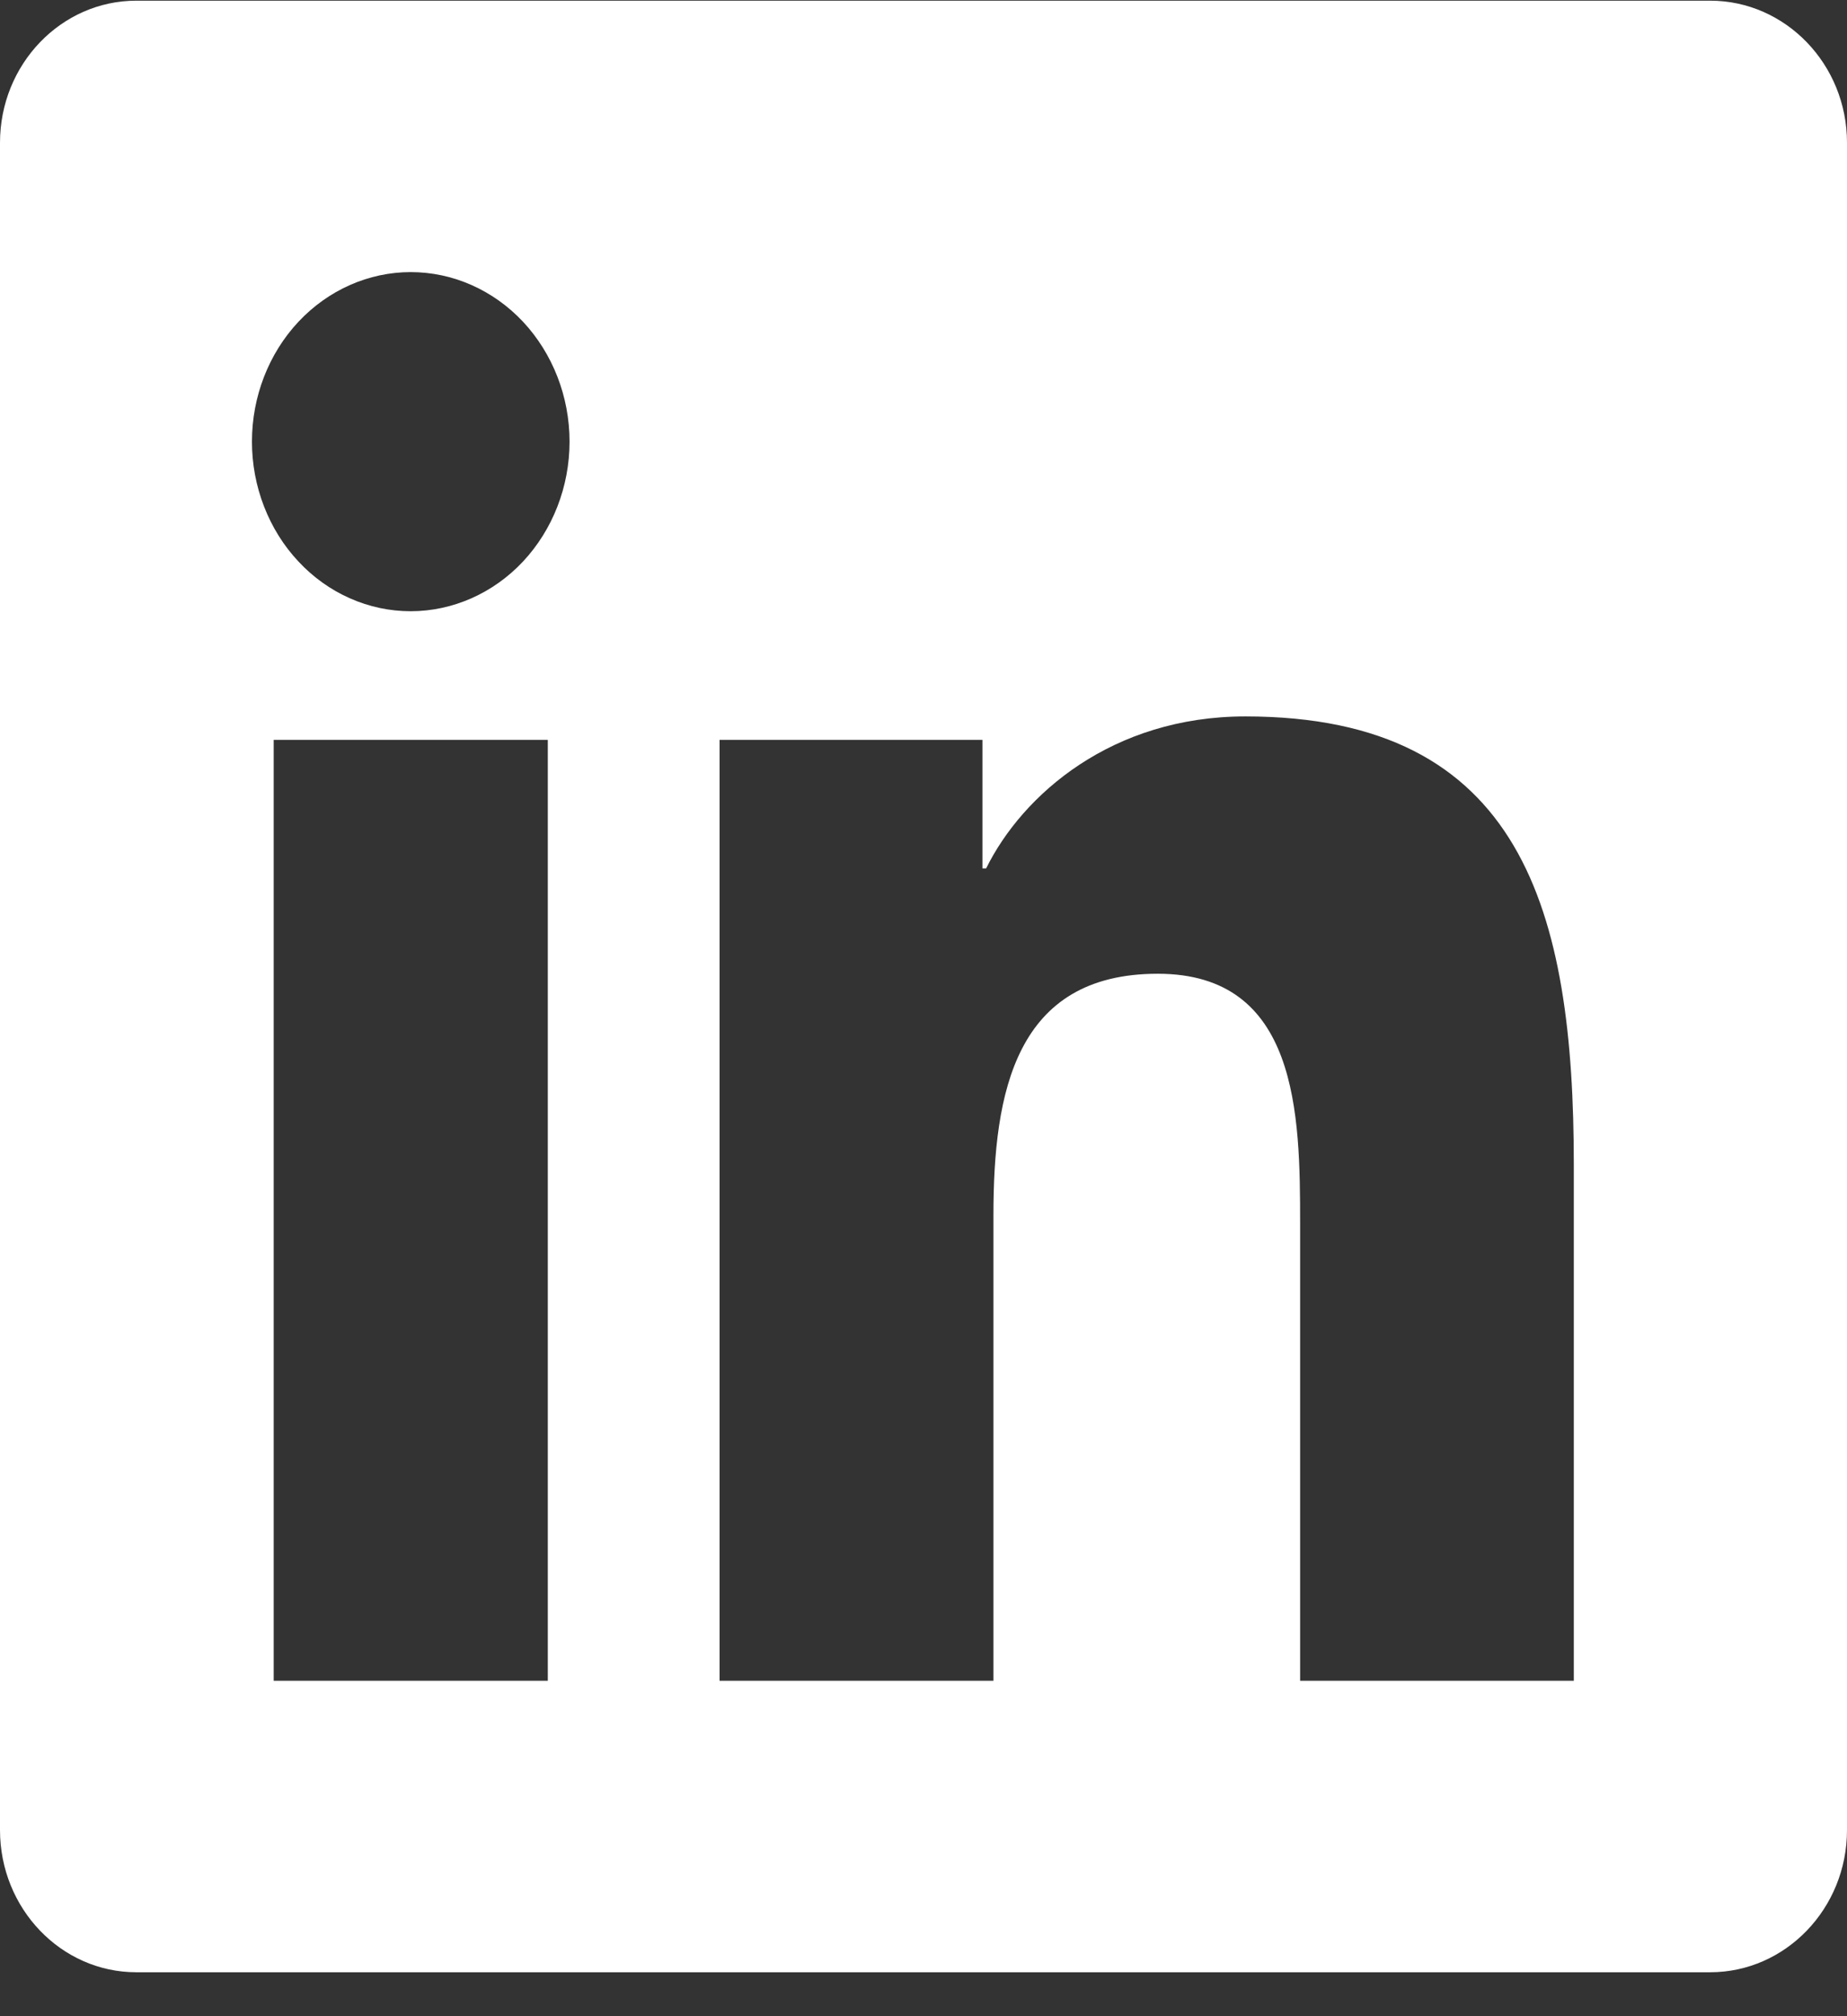
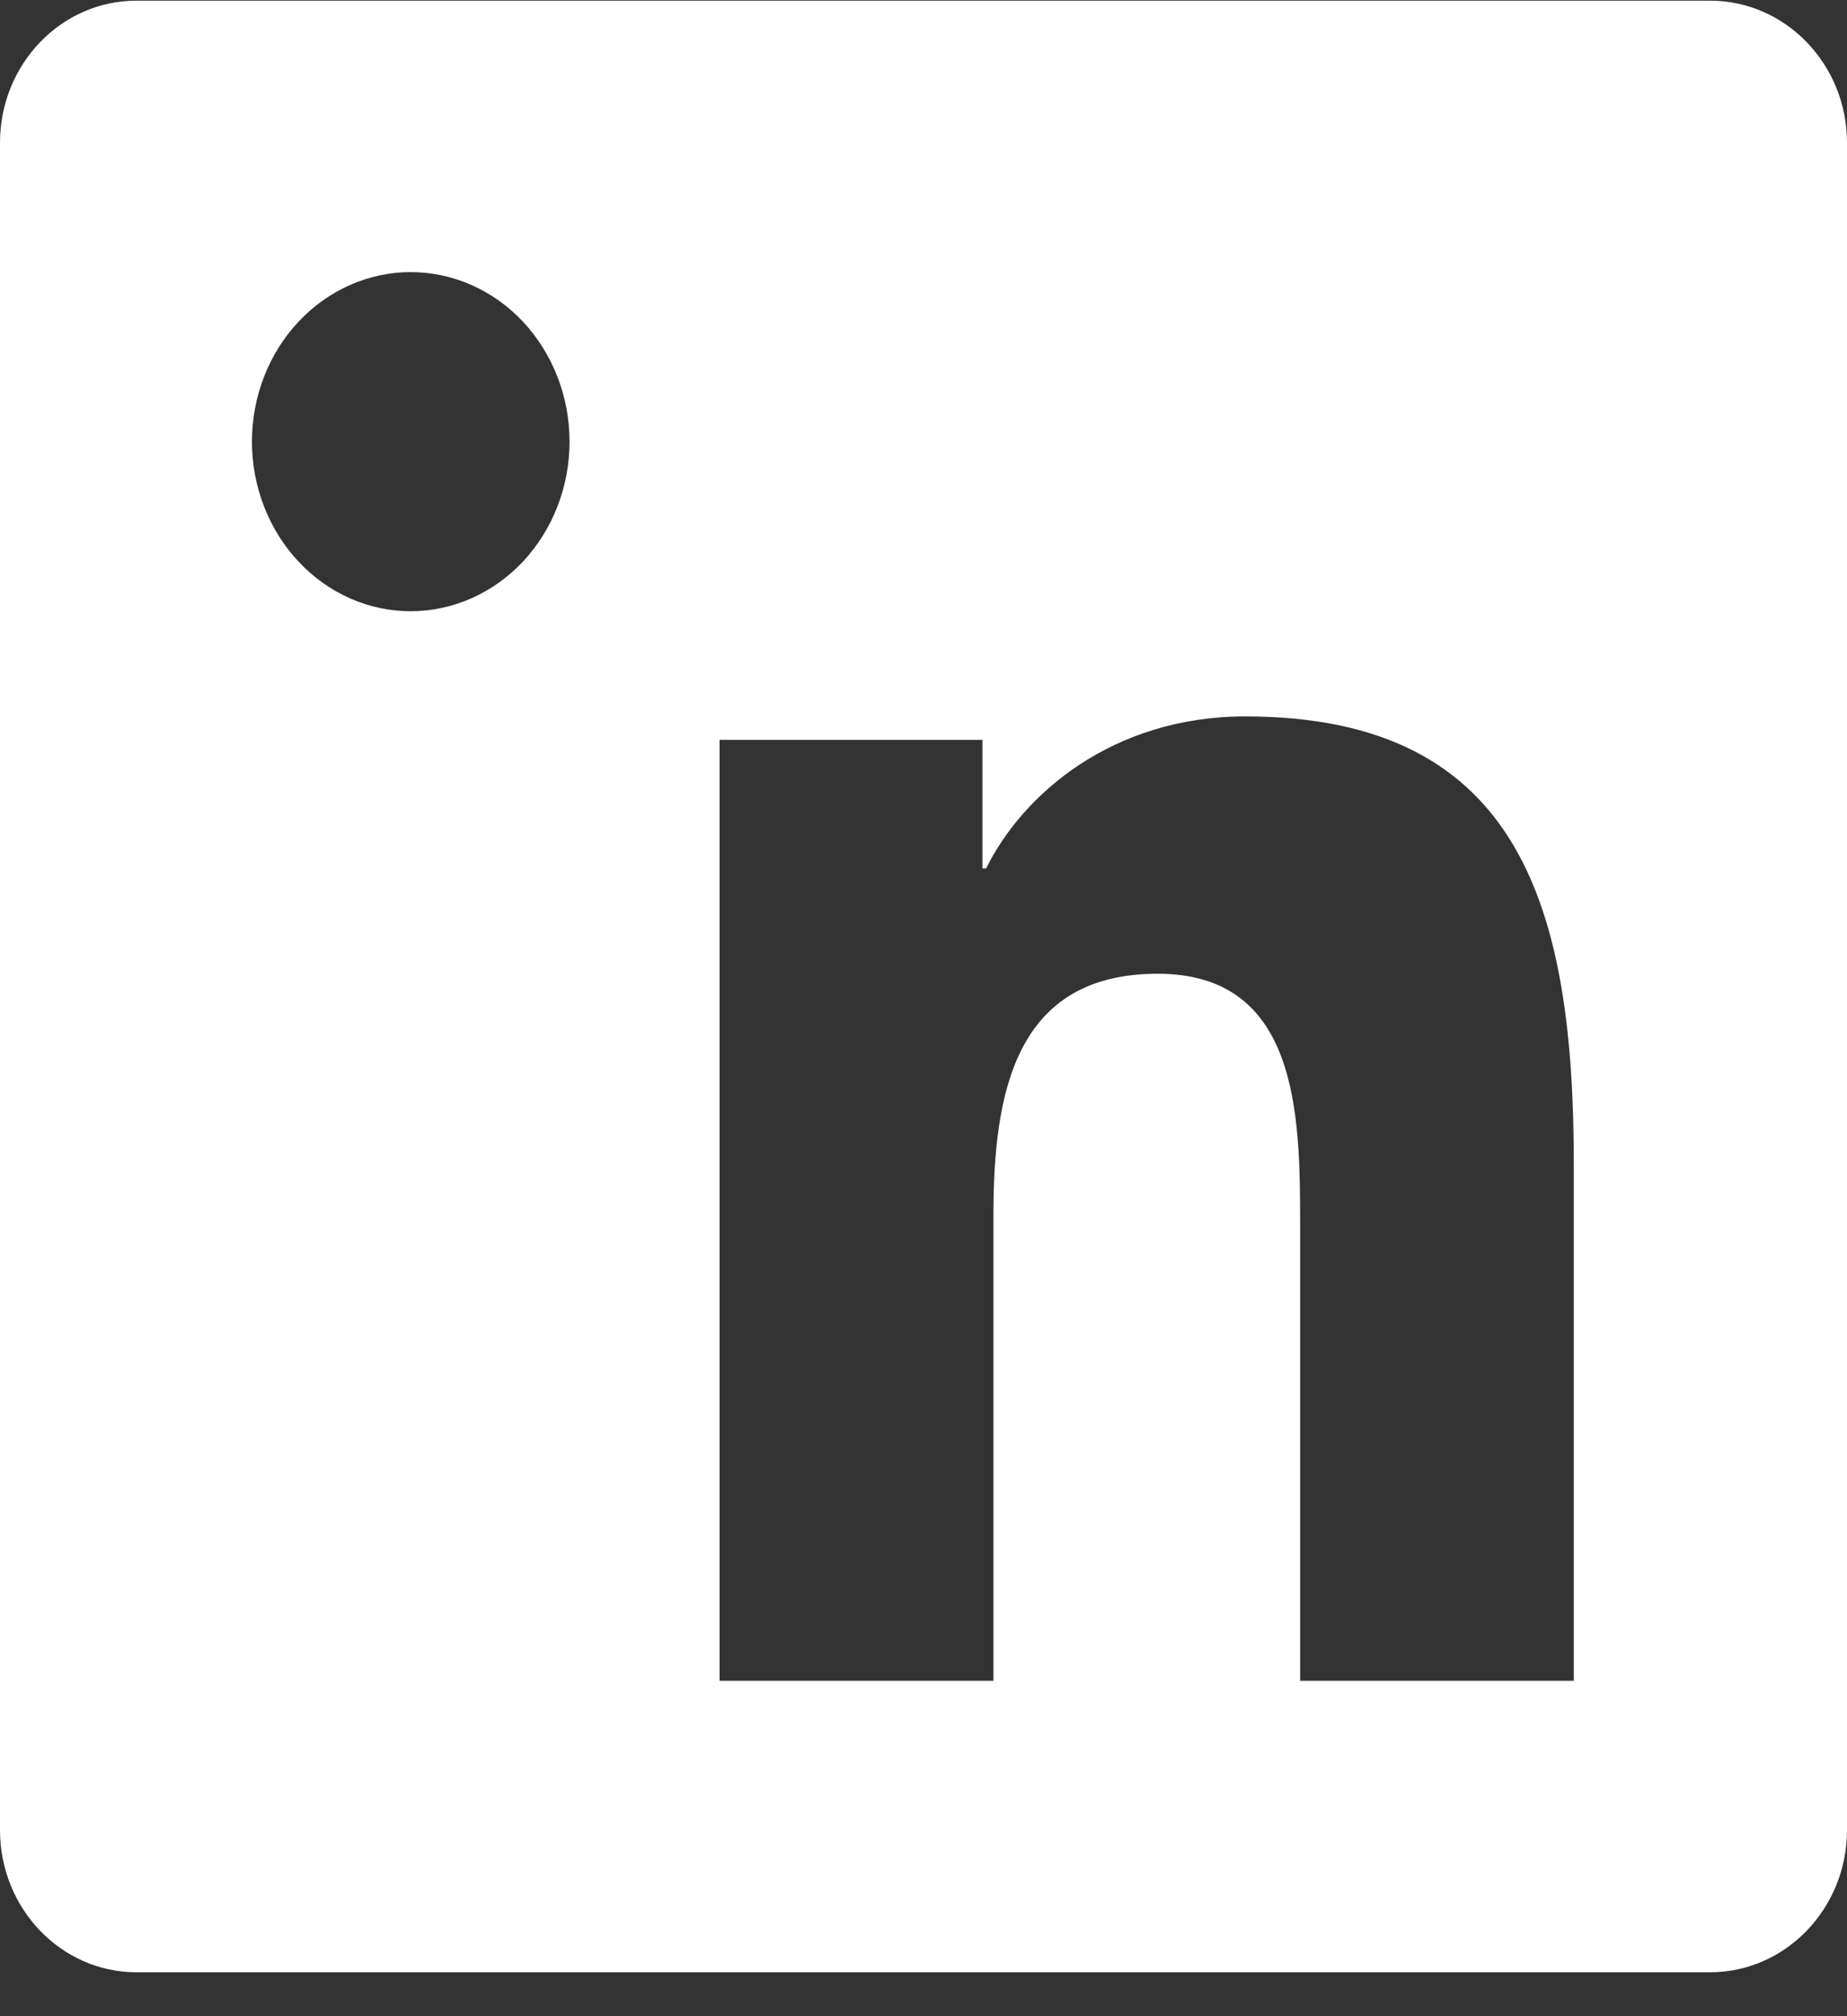
<svg xmlns="http://www.w3.org/2000/svg" width="22" height="24" viewBox="0 0 22 24" fill="none">
  <rect x="0" y="0" width="22" height="24" fill="#333333" stroke="none" />
-   <path d="M20.37 0.008H1.624C0.728 0.008 0 0.766 0 1.699V21.784C0 22.718 0.728 23.477 1.624 23.477H20.37C21.268 23.477 22 22.718 22 21.784V1.699C22 0.766 21.268 0.008 20.37 0.008ZM6.525 20.007H3.26V8.807H6.525V20.007ZM4.893 7.276C4.644 7.276 4.398 7.224 4.168 7.122C3.939 7.021 3.73 6.872 3.555 6.684C3.379 6.497 3.24 6.274 3.145 6.029C3.05 5.784 3.001 5.522 3.001 5.257C3.001 4.722 3.2 4.209 3.555 3.83C3.91 3.452 4.391 3.239 4.892 3.239C5.394 3.239 5.875 3.452 6.23 3.83C6.584 4.209 6.784 4.722 6.784 5.257C6.784 5.792 6.584 6.305 6.23 6.684C5.875 7.062 5.394 7.275 4.893 7.276ZM18.746 20.007H15.486V14.561C15.486 13.261 15.463 11.591 13.79 11.591C12.092 11.591 11.833 13.006 11.833 14.466V20.007H8.571V8.807H11.702V10.337H11.746C12.182 9.456 13.247 8.528 14.834 8.528C18.136 8.528 18.746 10.847 18.746 13.864L18.746 20.007Z" fill="white" />
+   <path d="M20.37 0.008H1.624C0.728 0.008 0 0.766 0 1.699V21.784C0 22.718 0.728 23.477 1.624 23.477H20.37C21.268 23.477 22 22.718 22 21.784V1.699C22 0.766 21.268 0.008 20.37 0.008ZM6.525 20.007H3.26H6.525V20.007ZM4.893 7.276C4.644 7.276 4.398 7.224 4.168 7.122C3.939 7.021 3.73 6.872 3.555 6.684C3.379 6.497 3.24 6.274 3.145 6.029C3.05 5.784 3.001 5.522 3.001 5.257C3.001 4.722 3.2 4.209 3.555 3.83C3.91 3.452 4.391 3.239 4.892 3.239C5.394 3.239 5.875 3.452 6.23 3.83C6.584 4.209 6.784 4.722 6.784 5.257C6.784 5.792 6.584 6.305 6.23 6.684C5.875 7.062 5.394 7.275 4.893 7.276ZM18.746 20.007H15.486V14.561C15.486 13.261 15.463 11.591 13.79 11.591C12.092 11.591 11.833 13.006 11.833 14.466V20.007H8.571V8.807H11.702V10.337H11.746C12.182 9.456 13.247 8.528 14.834 8.528C18.136 8.528 18.746 10.847 18.746 13.864L18.746 20.007Z" fill="white" />
</svg>